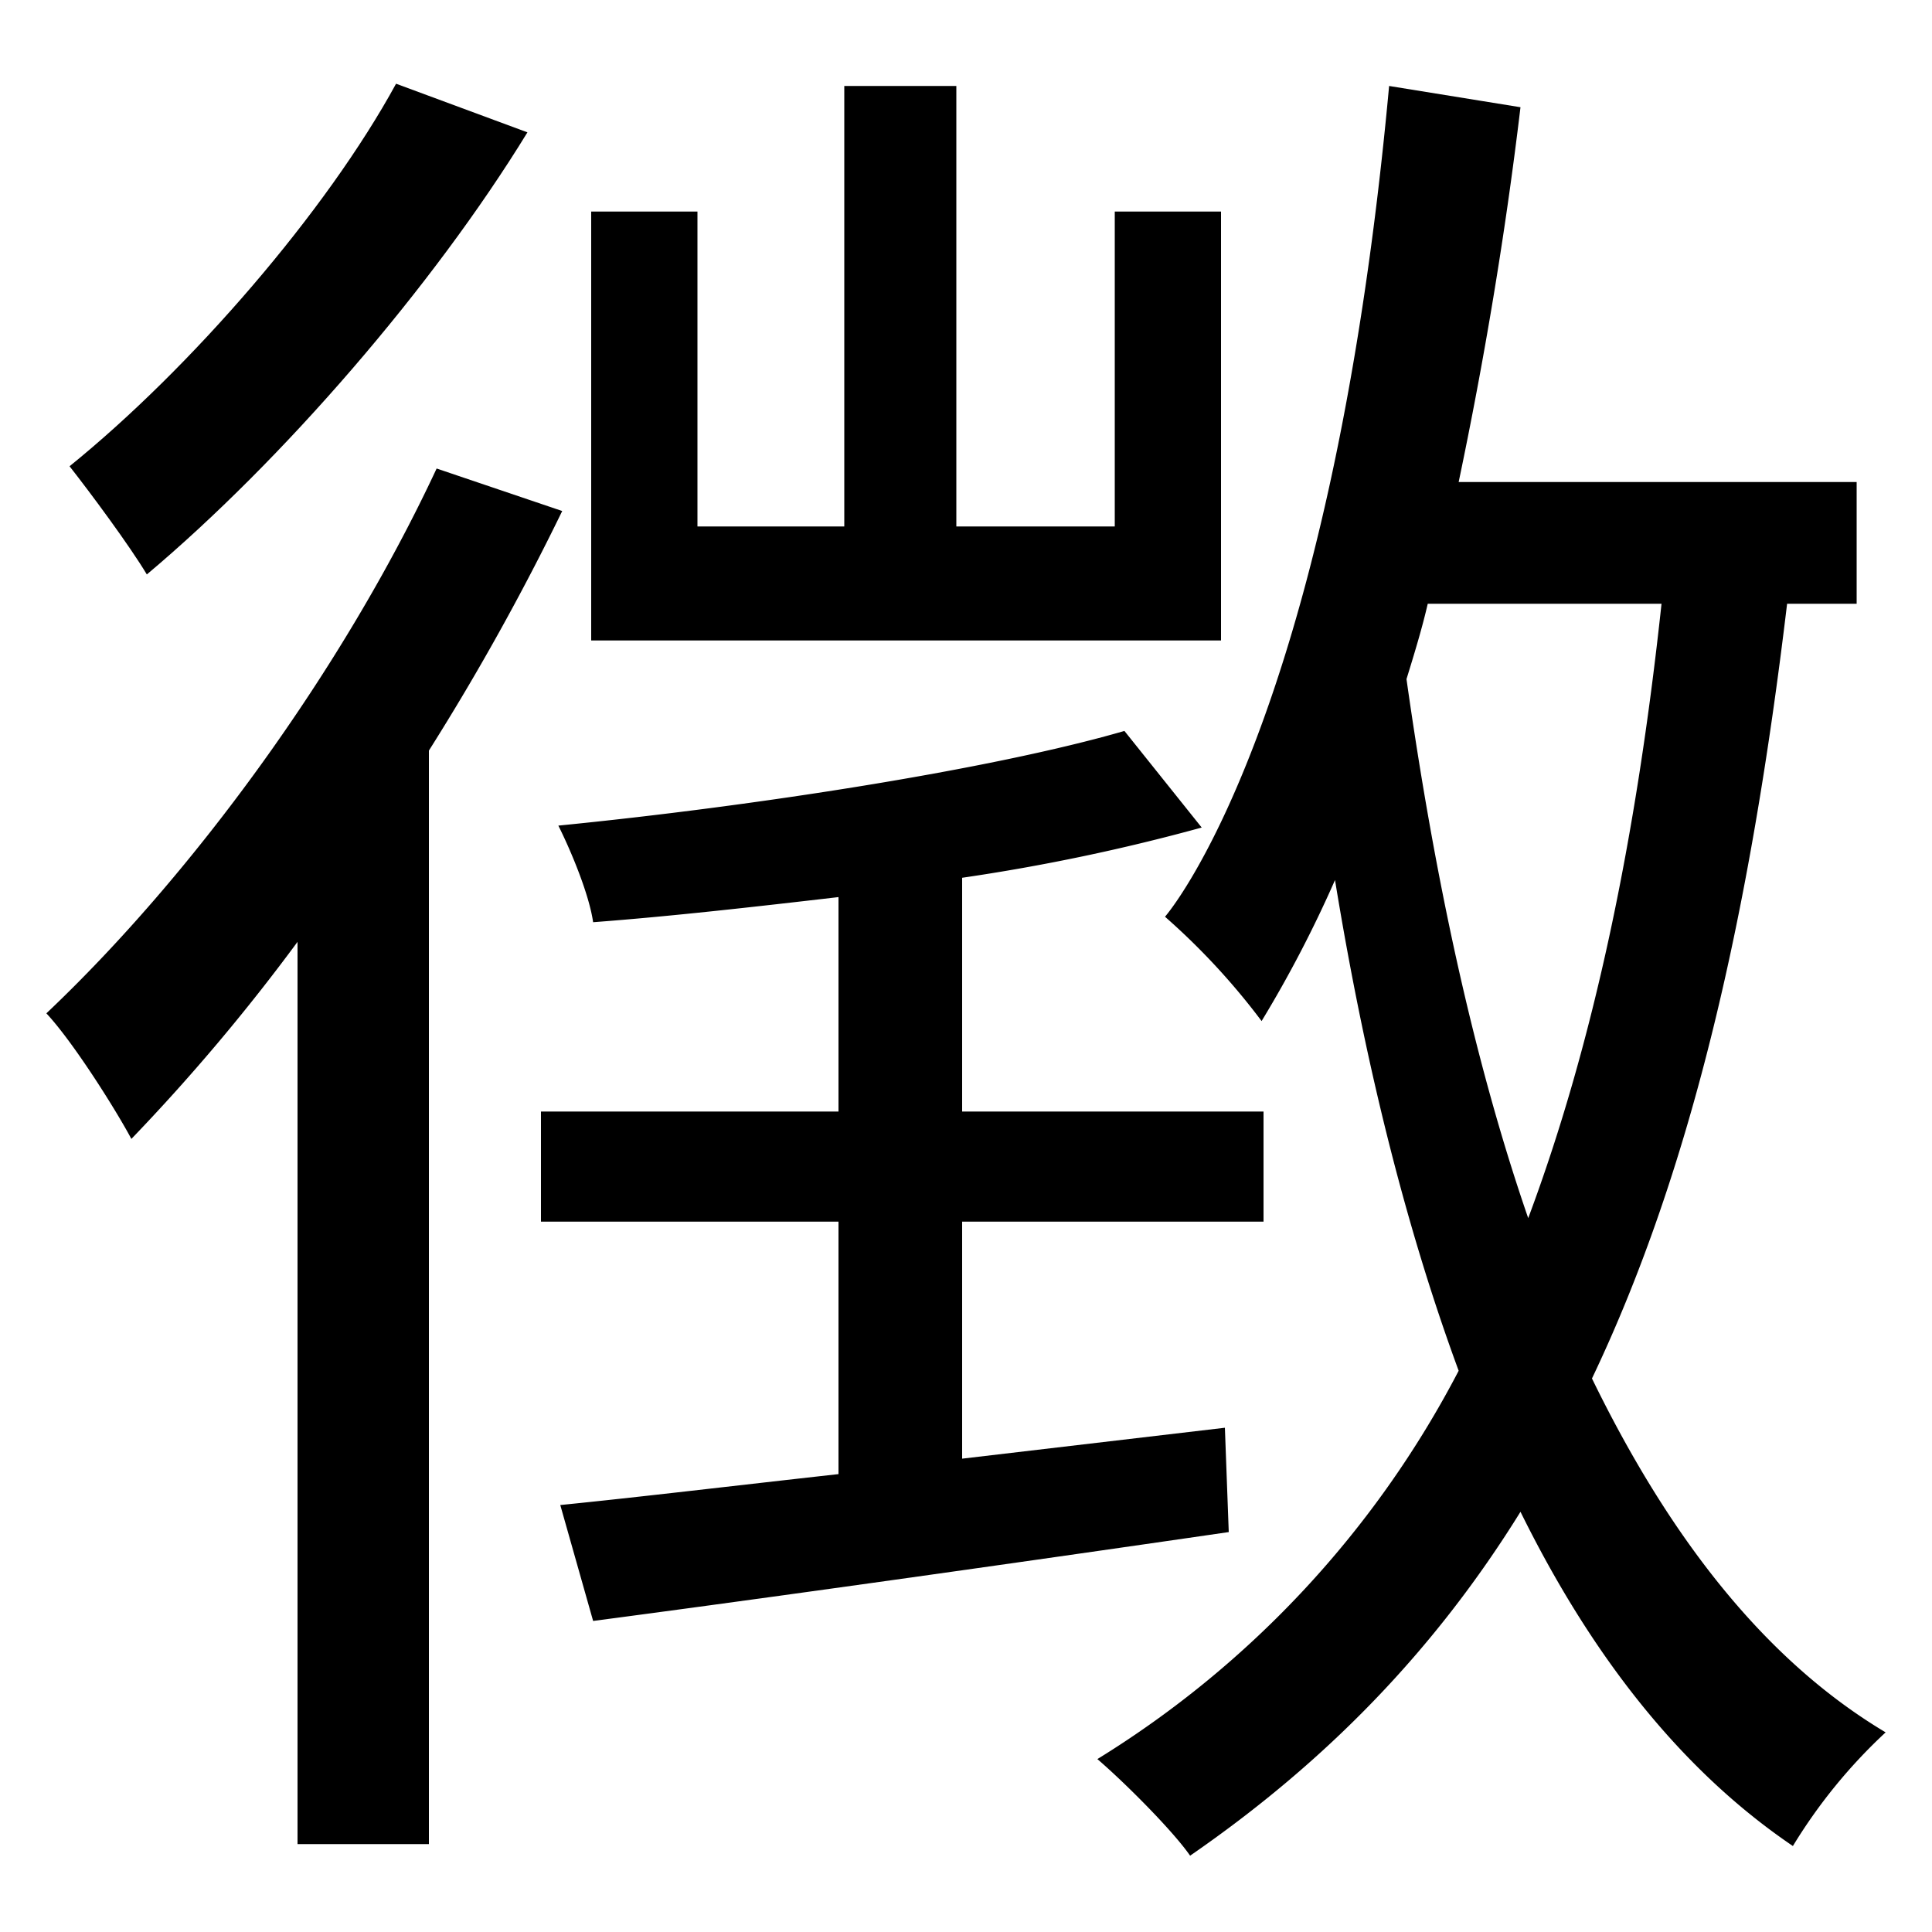
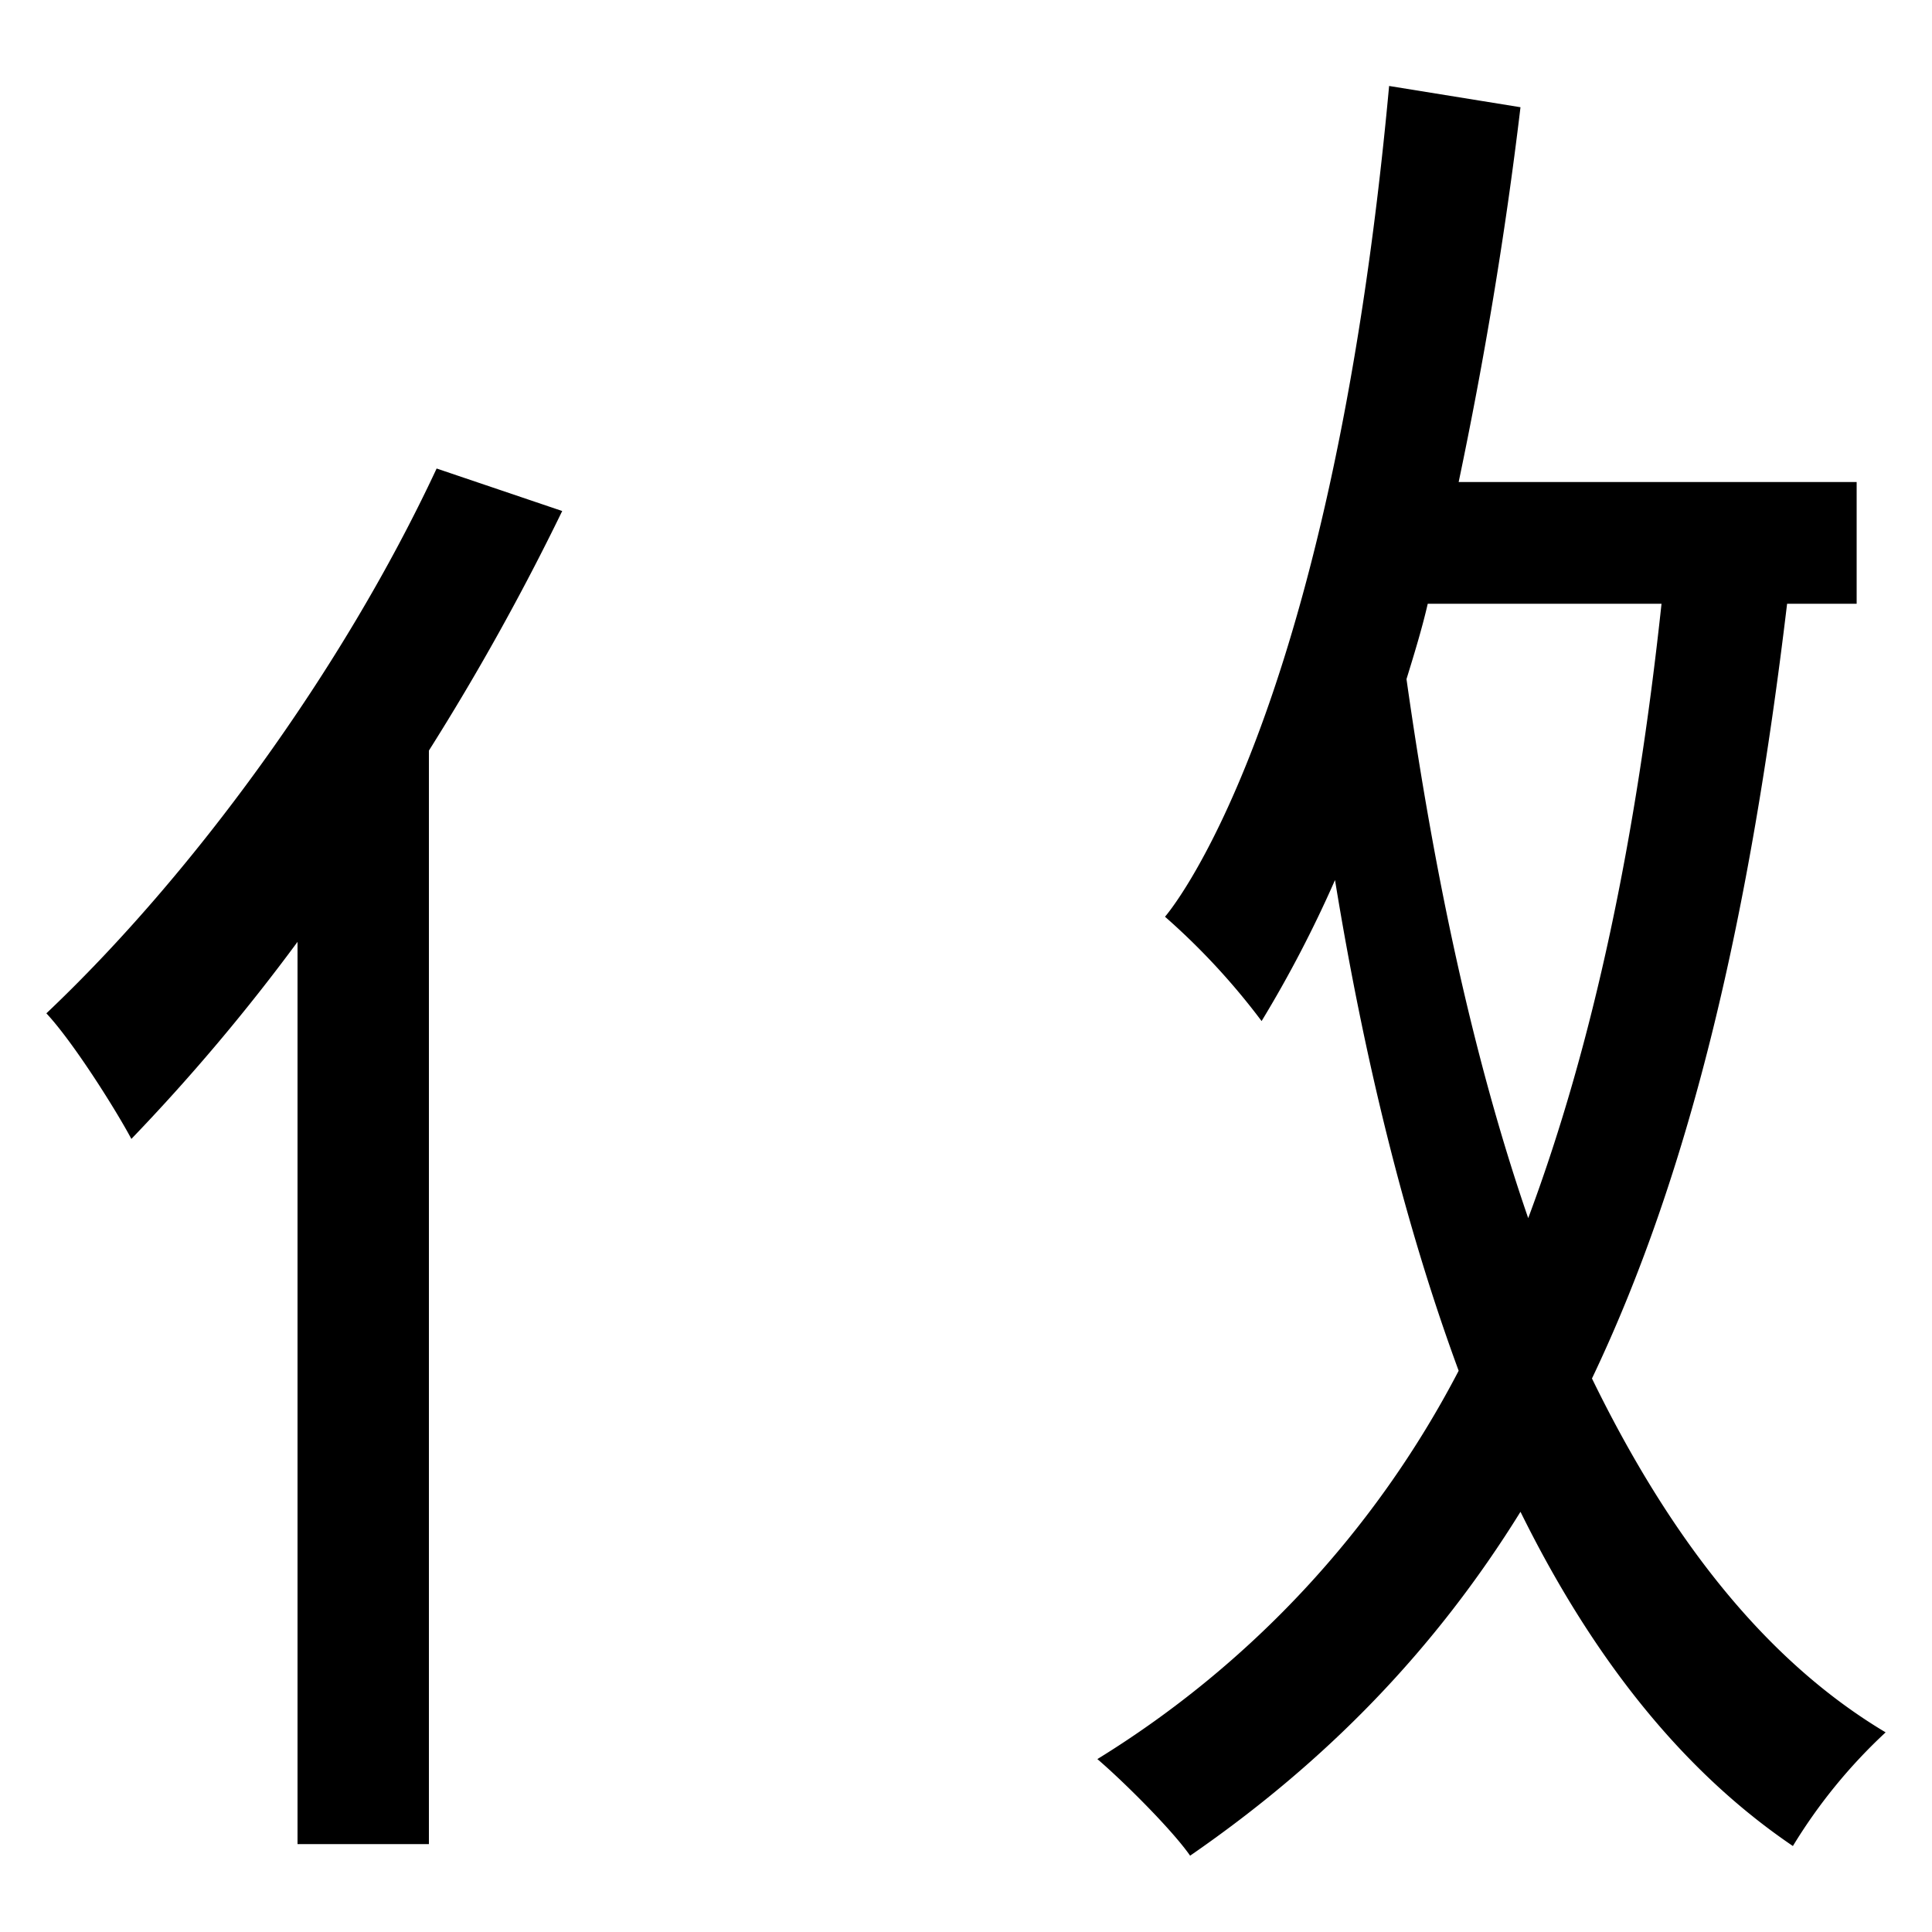
<svg xmlns="http://www.w3.org/2000/svg" id="Layer_1" data-name="Layer 1" viewBox="0 0 300 300">
  <title>4.3</title>
  <path d="M247.2,214.05c15.6-32.7,24.6-72.6,30.3-120.3h10.8V74.85H226.5c3.9-18.6,7.2-38.1,9.6-58.2l-20.4-3.3c-9.18,99.87-34.8,129-34.8,129a106.71,106.71,0,0,1,15,16.2,187.2,187.2,0,0,0,11.4-21.9c4.5,27.6,10.8,53.4,19.2,76.2a154.69,154.69,0,0,1-56.1,60.3c4.2,3.6,11.7,11.1,14.4,15,21.3-14.7,38.1-32.1,51.3-53.4,10.8,21.9,24.6,39.9,42.3,51.9A82.65,82.65,0,0,1,292.8,269C273.6,257.55,258.9,238.05,247.2,214.05Zm-28.8-108.6c1.2-3.9,2.4-7.8,3.3-11.7H258c-3.9,36.3-10.5,68.1-20.7,95.4C228.6,163.95,222.6,135.15,218.4,105.45Z" />
-   <path d="M81.9,20.55,61.5,13c-10.8,19.8-31.8,44.1-50.7,59.4,3.3,4.2,9.3,12.3,12,16.8C43.8,71.55,67.2,44.55,81.9,20.55Z" />
-   <polygon points="189.6 32.85 173.1 32.85 173.1 81.75 148.5 81.75 148.5 13.35 131.1 13.35 131.1 81.75 108.3 81.75 108.3 32.85 91.8 32.85 91.8 99.45 189.6 99.45 189.6 32.85" />
  <path d="M67.8,72.75c-14.7,31.5-38.1,63.3-60.6,84.6,4.2,4.5,10.8,15,13.2,19.5a306.68,306.68,0,0,0,25.8-30.6v140.1H66.6V116.55a384.49,384.49,0,0,0,20.7-37.2Z" />
-   <path d="M190.2,221.7l-40.8,4.8V189.7h46.8V172.6H149.4V136.3a308.29,308.29,0,0,0,37.2-7.8l-12-15c-20.7,6-57.6,11.7-87.9,14.7,2.1,4.2,4.8,10.8,5.4,15,12-.9,25.2-2.4,38.1-3.9v33.3H84v17.1h46.2v39.2C114,230.7,99,232.5,87,233.7l5.1,18c27.3-3.6,63.6-8.7,98.7-13.8Z" />
</svg>